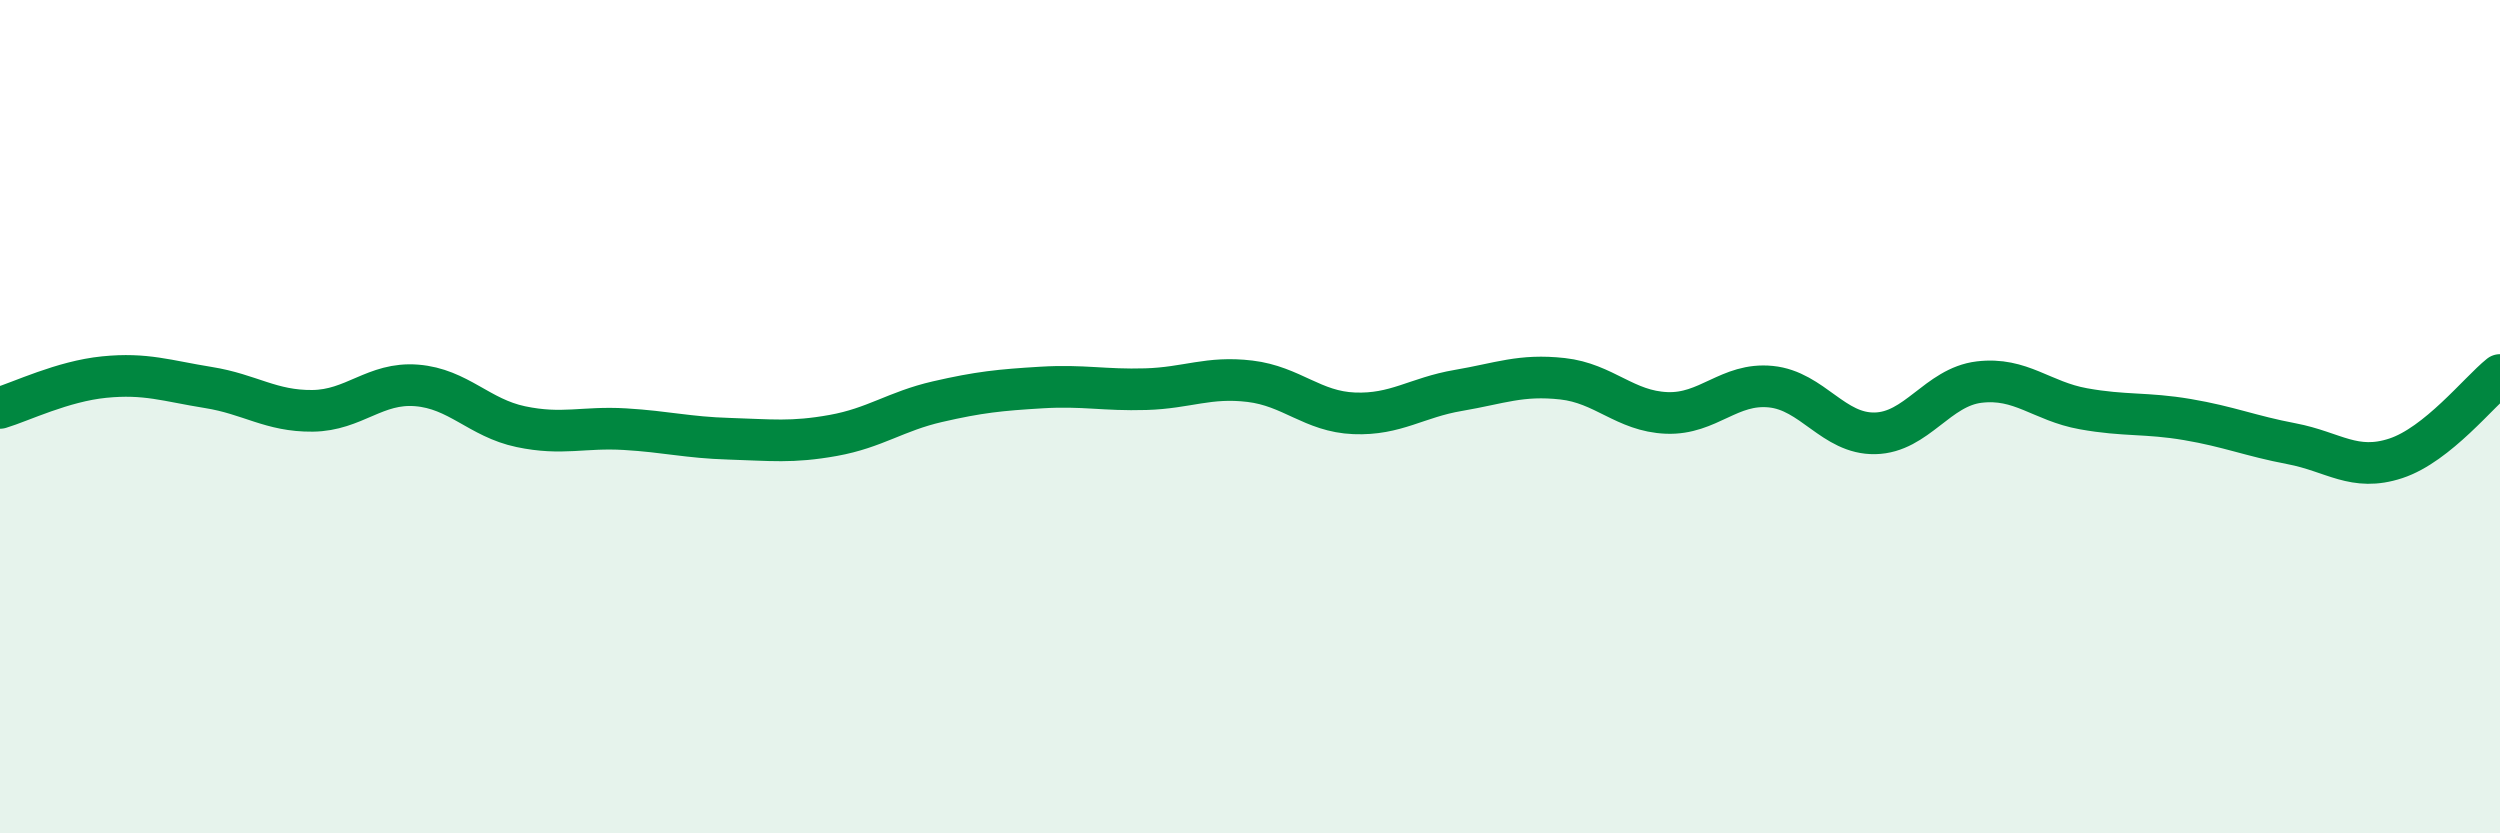
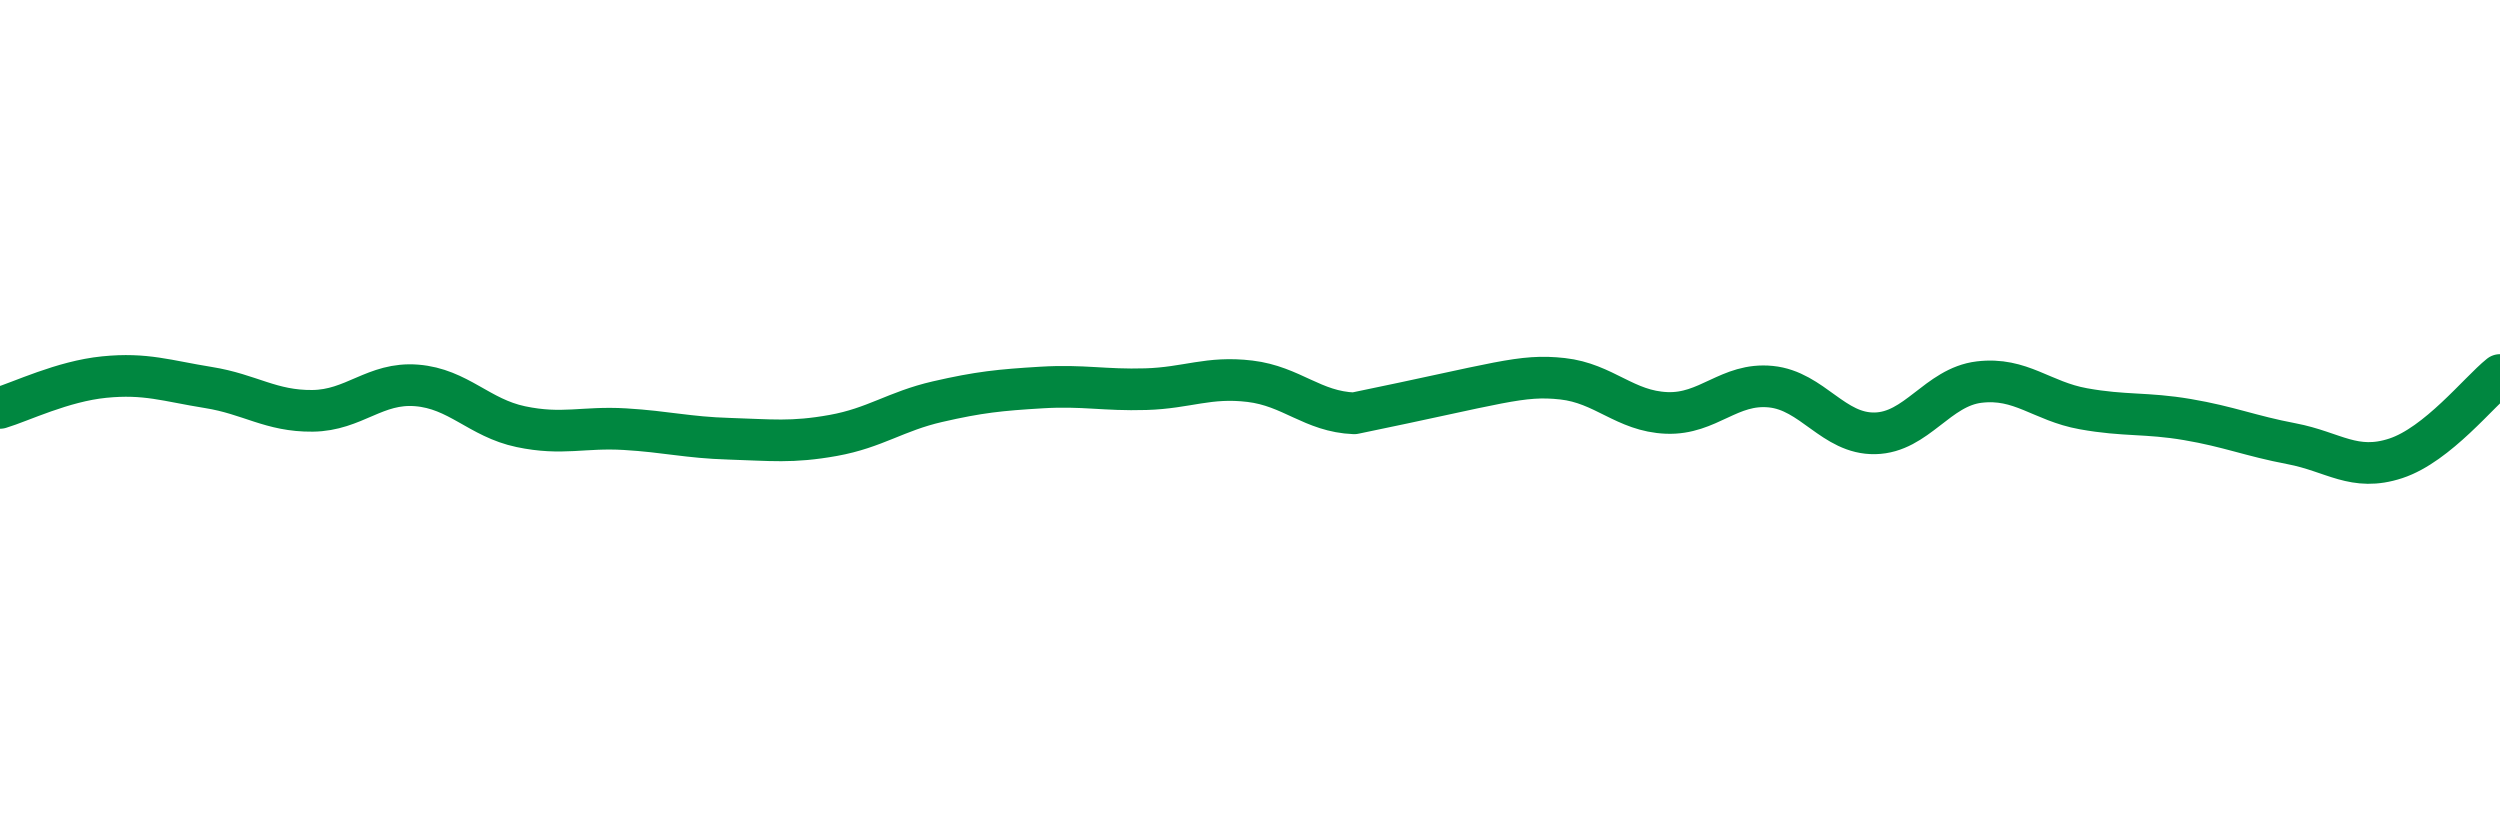
<svg xmlns="http://www.w3.org/2000/svg" width="60" height="20" viewBox="0 0 60 20">
-   <path d="M 0,9.79 C 0.5,9.64 1.5,9.15 2.5,9.05 C 3.5,8.95 4,9.14 5,9.3 C 6,9.46 6.5,9.87 7.5,9.86 C 8.5,9.85 9,9.17 10,9.25 C 11,9.33 11.5,10.03 12.5,10.24 C 13.5,10.45 14,10.24 15,10.3 C 16,10.36 16.5,10.5 17.5,10.53 C 18.5,10.56 19,10.63 20,10.45 C 21,10.27 21.5,9.87 22.5,9.64 C 23.5,9.41 24,9.36 25,9.3 C 26,9.24 26.5,9.37 27.5,9.34 C 28.5,9.31 29,9.03 30,9.15 C 31,9.27 31.5,9.88 32.5,9.92 C 33.5,9.96 34,9.54 35,9.37 C 36,9.2 36.5,8.98 37.5,9.09 C 38.5,9.2 39,9.87 40,9.91 C 41,9.95 41.5,9.18 42.5,9.28 C 43.5,9.38 44,10.42 45,10.4 C 46,10.38 46.5,9.29 47.5,9.17 C 48.5,9.05 49,9.63 50,9.81 C 51,9.99 51.5,9.9 52.5,10.07 C 53.5,10.24 54,10.46 55,10.65 C 56,10.84 56.5,11.33 57.5,11 C 58.5,10.67 59.5,9.4 60,9L60 20L0 20Z" fill="#008740" opacity="0.1" stroke-linecap="round" stroke-linejoin="round" />
-   <path d="M 0,9.79 C 0.5,9.64 1.5,9.15 2.5,9.05 C 3.5,8.95 4,9.14 5,9.3 C 6,9.46 6.5,9.87 7.5,9.86 C 8.5,9.85 9,9.17 10,9.25 C 11,9.33 11.5,10.03 12.5,10.24 C 13.5,10.45 14,10.24 15,10.3 C 16,10.36 16.5,10.5 17.5,10.53 C 18.5,10.56 19,10.63 20,10.45 C 21,10.27 21.5,9.87 22.5,9.64 C 23.5,9.41 24,9.36 25,9.3 C 26,9.24 26.5,9.37 27.5,9.34 C 28.5,9.31 29,9.03 30,9.15 C 31,9.27 31.5,9.88 32.5,9.92 C 33.5,9.96 34,9.54 35,9.37 C 36,9.2 36.5,8.98 37.5,9.09 C 38.5,9.2 39,9.87 40,9.91 C 41,9.95 41.5,9.18 42.5,9.28 C 43.5,9.38 44,10.42 45,10.4 C 46,10.38 46.5,9.29 47.5,9.17 C 48.5,9.05 49,9.63 50,9.81 C 51,9.99 51.5,9.9 52.5,10.07 C 53.5,10.24 54,10.46 55,10.65 C 56,10.84 56.5,11.33 57.5,11 C 58.5,10.67 59.5,9.4 60,9" stroke="#008740" stroke-width="1" fill="none" stroke-linecap="round" stroke-linejoin="round" />
+   <path d="M 0,9.79 C 0.5,9.64 1.5,9.15 2.5,9.05 C 3.5,8.95 4,9.14 5,9.3 C 6,9.46 6.5,9.87 7.5,9.86 C 8.5,9.85 9,9.17 10,9.25 C 11,9.33 11.5,10.03 12.5,10.24 C 13.5,10.45 14,10.24 15,10.3 C 16,10.36 16.5,10.5 17.5,10.53 C 18.5,10.56 19,10.63 20,10.45 C 21,10.27 21.5,9.87 22.5,9.64 C 23.5,9.41 24,9.36 25,9.3 C 26,9.24 26.5,9.37 27.5,9.34 C 28.5,9.31 29,9.03 30,9.15 C 31,9.27 31.5,9.88 32.5,9.92 C 36,9.2 36.5,8.98 37.5,9.09 C 38.5,9.2 39,9.87 40,9.91 C 41,9.95 41.5,9.18 42.5,9.28 C 43.5,9.38 44,10.42 45,10.4 C 46,10.38 46.5,9.29 47.5,9.17 C 48.5,9.05 49,9.63 50,9.81 C 51,9.99 51.5,9.9 52.5,10.07 C 53.5,10.24 54,10.46 55,10.65 C 56,10.84 56.5,11.33 57.5,11 C 58.5,10.67 59.5,9.4 60,9" stroke="#008740" stroke-width="1" fill="none" stroke-linecap="round" stroke-linejoin="round" />
</svg>